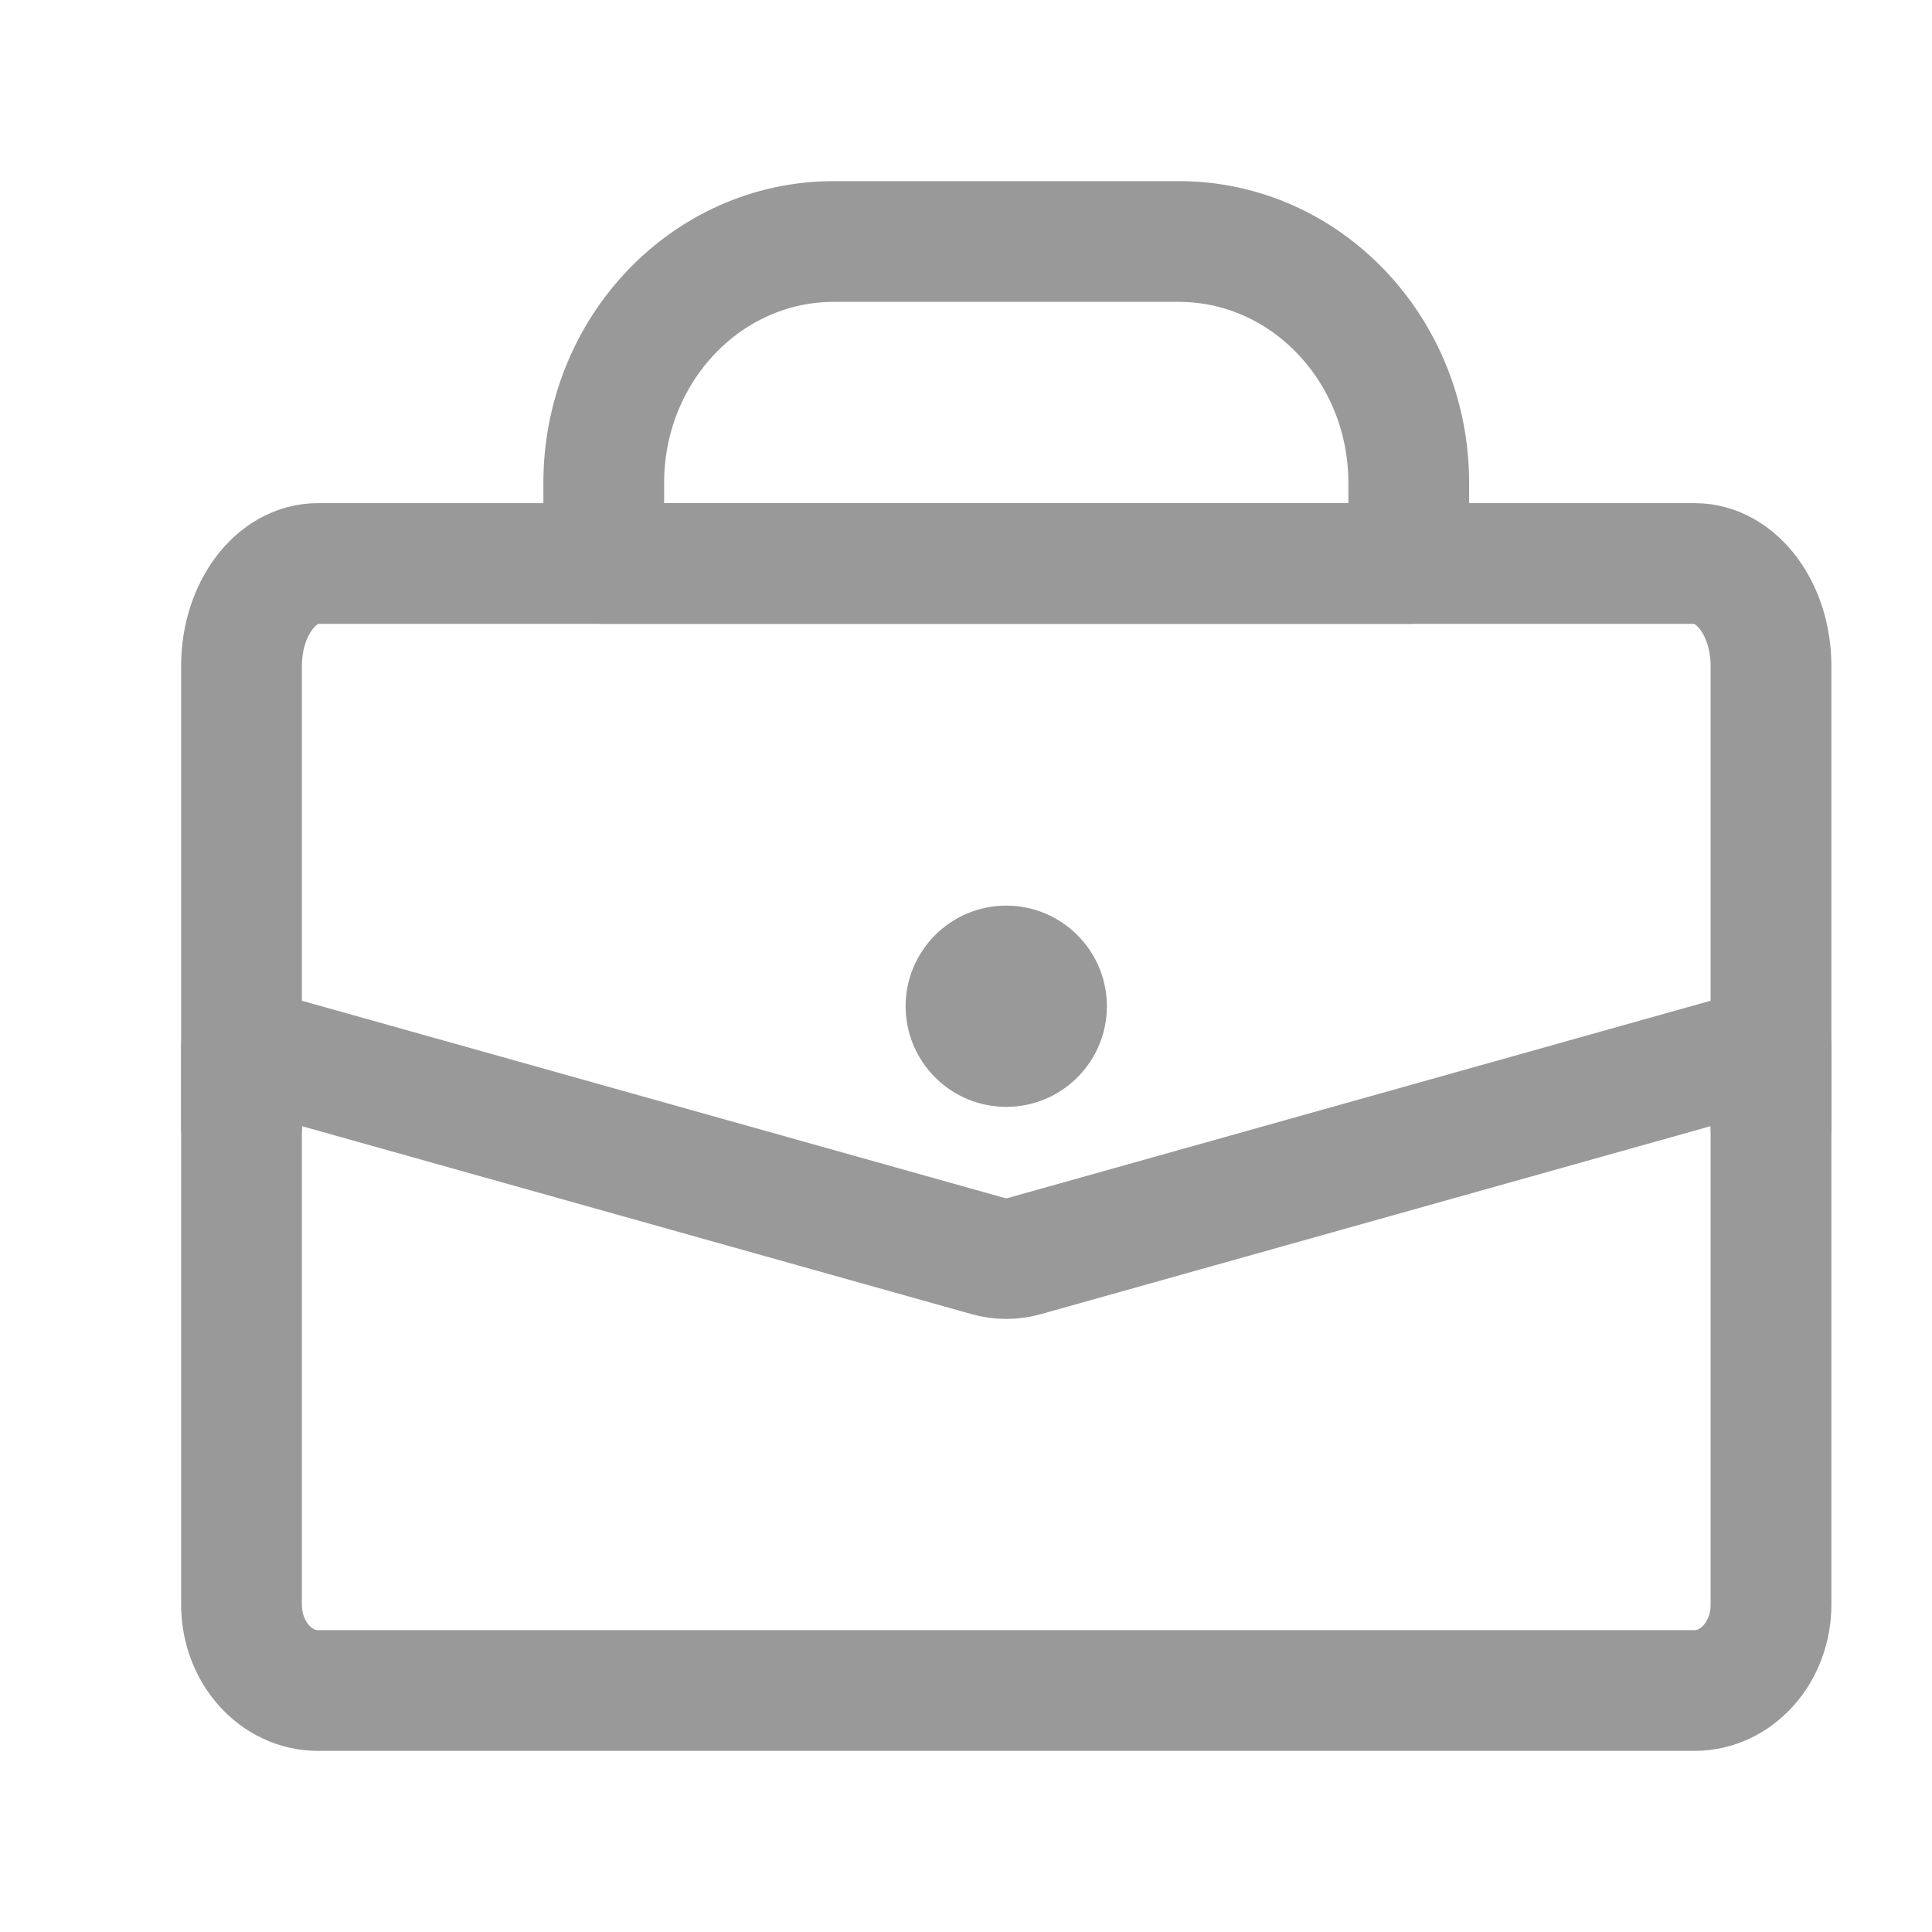
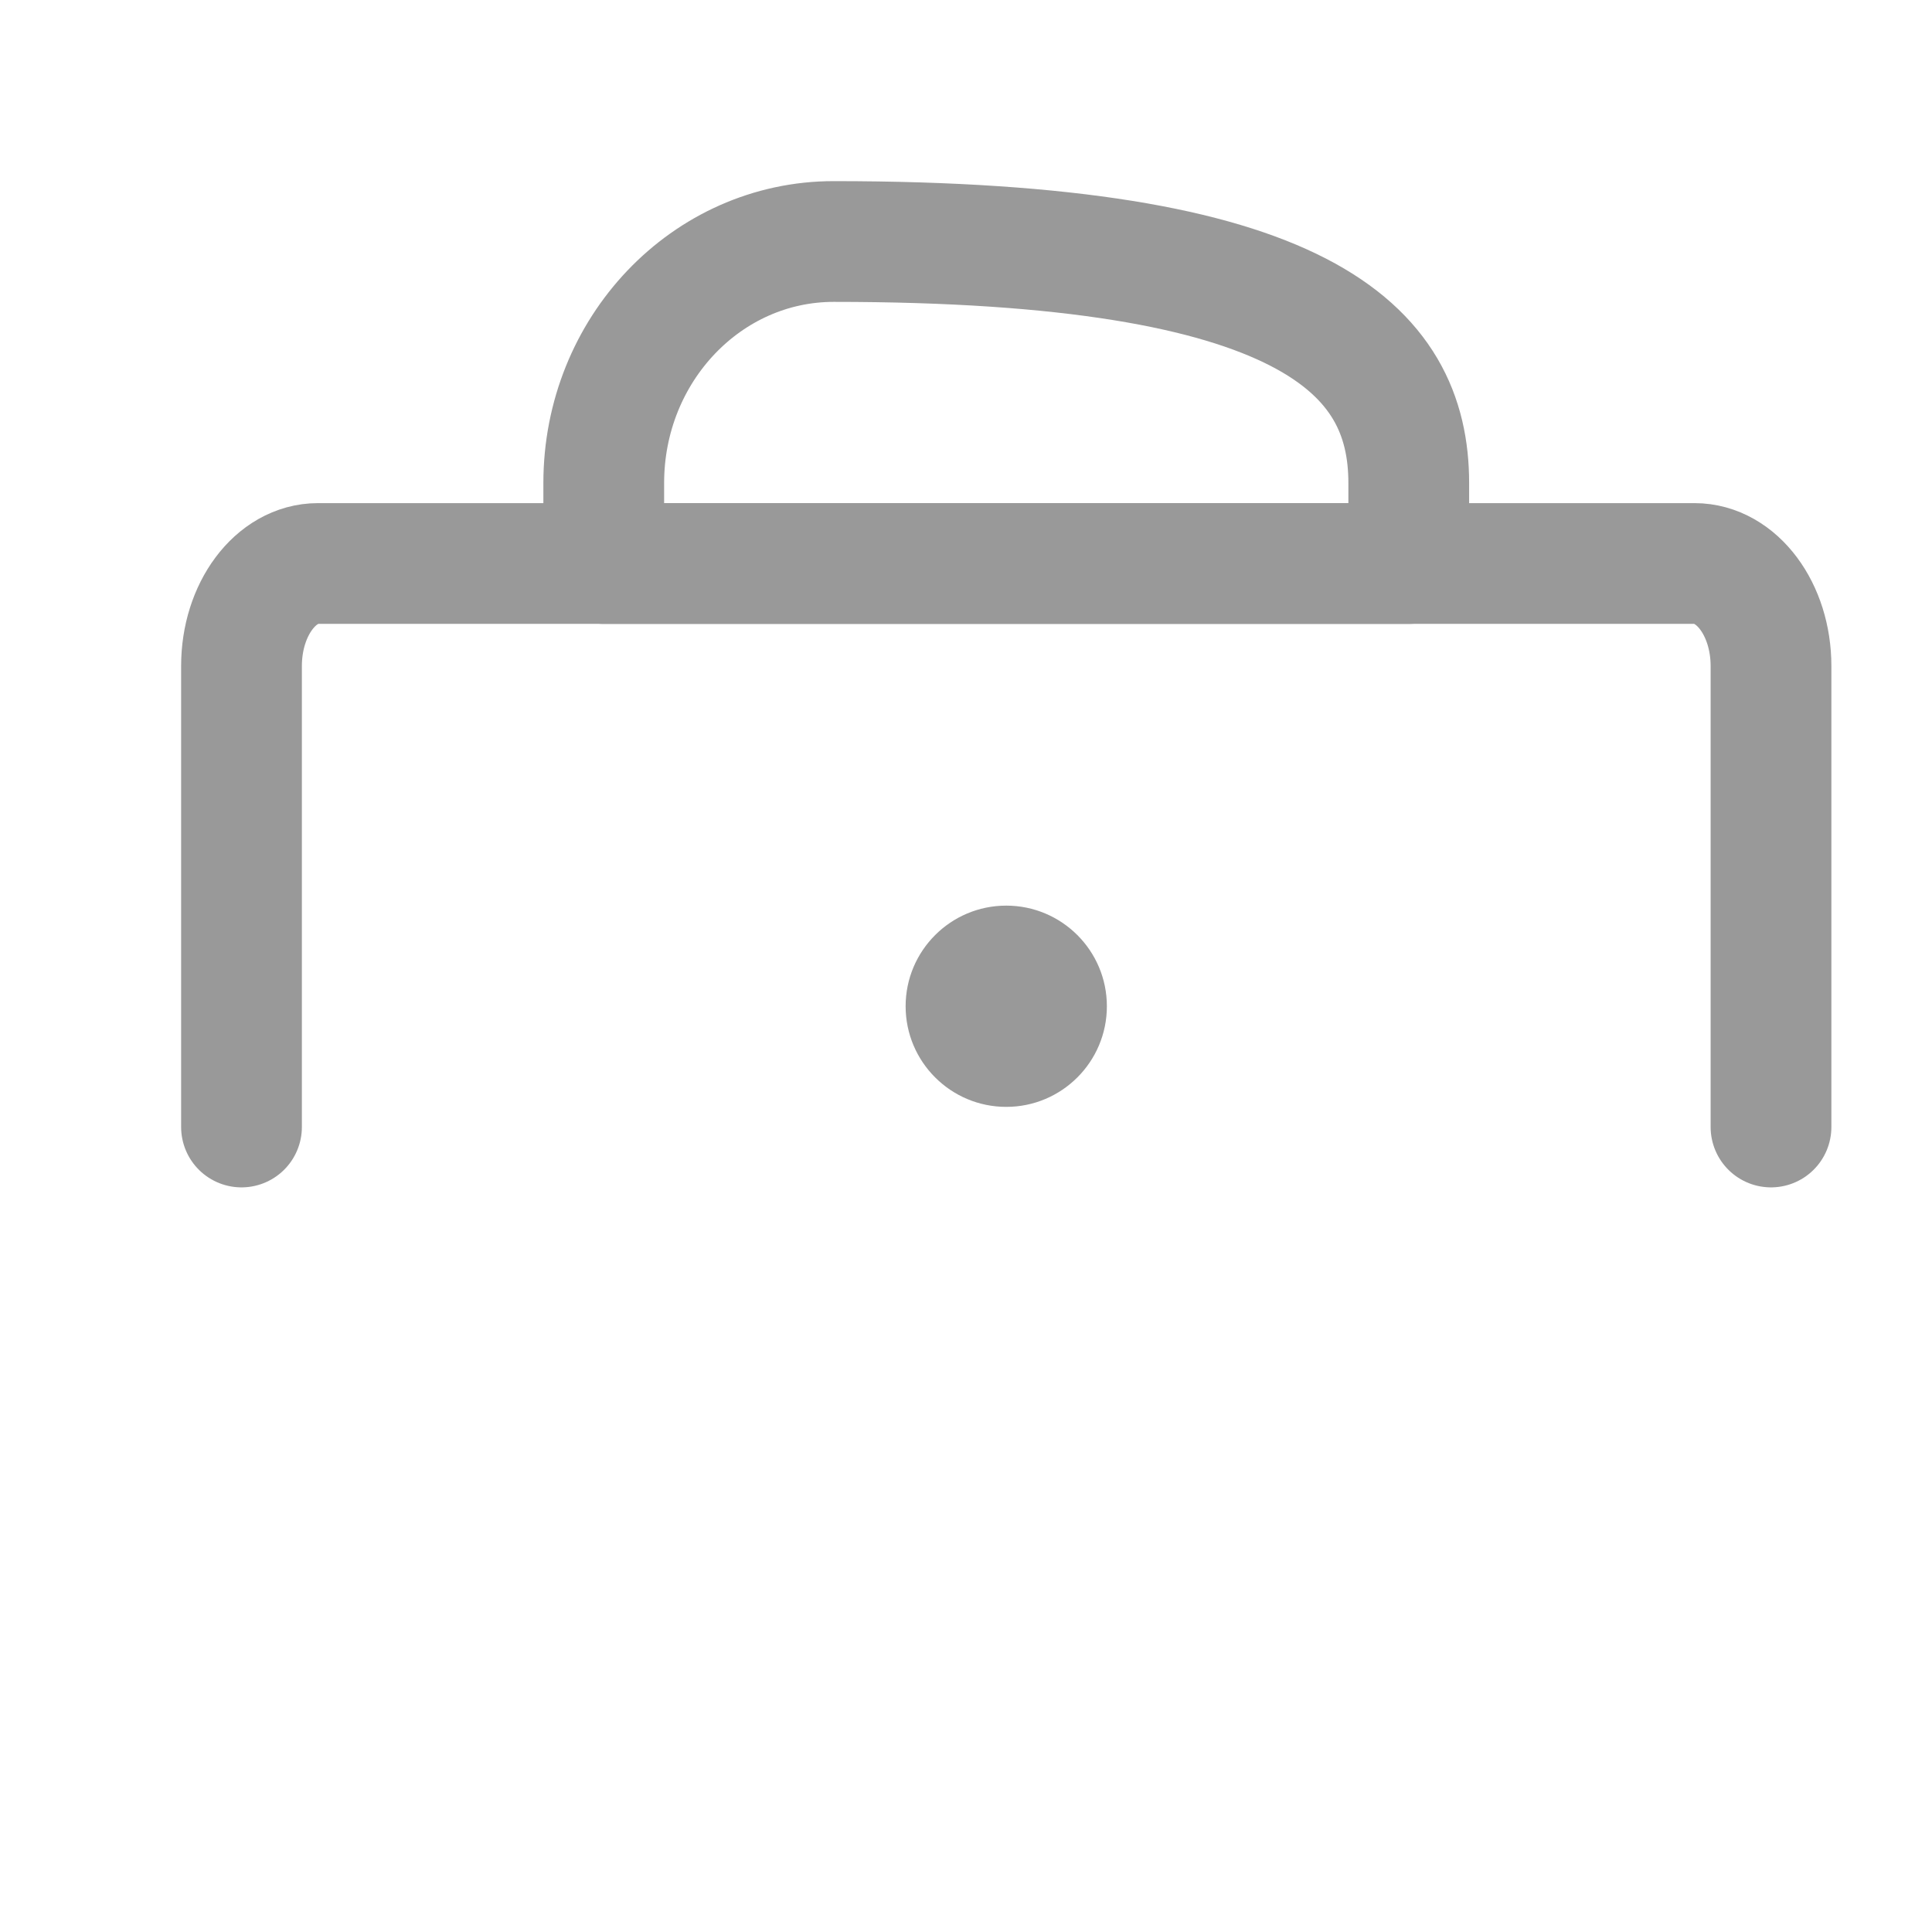
<svg xmlns="http://www.w3.org/2000/svg" width="24" height="24" viewBox="0 0 24 24" fill="none">
-   <path d="M7.5 6C7.5 4.343 8.779 3 10.357 3H14.643C16.221 3 17.5 4.343 17.5 6V7H7.5V6Z" stroke="#999999" stroke-width="1.5" stroke-linecap="round" stroke-linejoin="round" />
-   <path d="M3 13L12.27 15.602C12.421 15.645 12.579 15.645 12.73 15.602L22 13V19.933C22 20.523 21.575 21 21.05 21H3.95C3.425 21 3 20.523 3 19.933V13Z" stroke="#999999" stroke-width="1.5" stroke-linecap="round" stroke-linejoin="round" />
+   <path d="M7.5 6C7.5 4.343 8.779 3 10.357 3C16.221 3 17.5 4.343 17.5 6V7H7.5V6Z" stroke="#999999" stroke-width="1.5" stroke-linecap="round" stroke-linejoin="round" />
  <path d="M22 14V8.273C22 7.57 21.575 7 21.05 7H3.95C3.425 7 3 7.57 3 8.273V14" stroke="#999999" stroke-width="1.5" stroke-linecap="round" stroke-linejoin="round" />
  <path d="M13.75 12.5C13.75 13.19 13.19 13.75 12.5 13.75C11.81 13.75 11.25 13.19 11.25 12.5C11.25 11.81 11.81 11.25 12.5 11.25C13.19 11.25 13.75 11.81 13.75 12.5Z" fill="#999999" />
</svg>